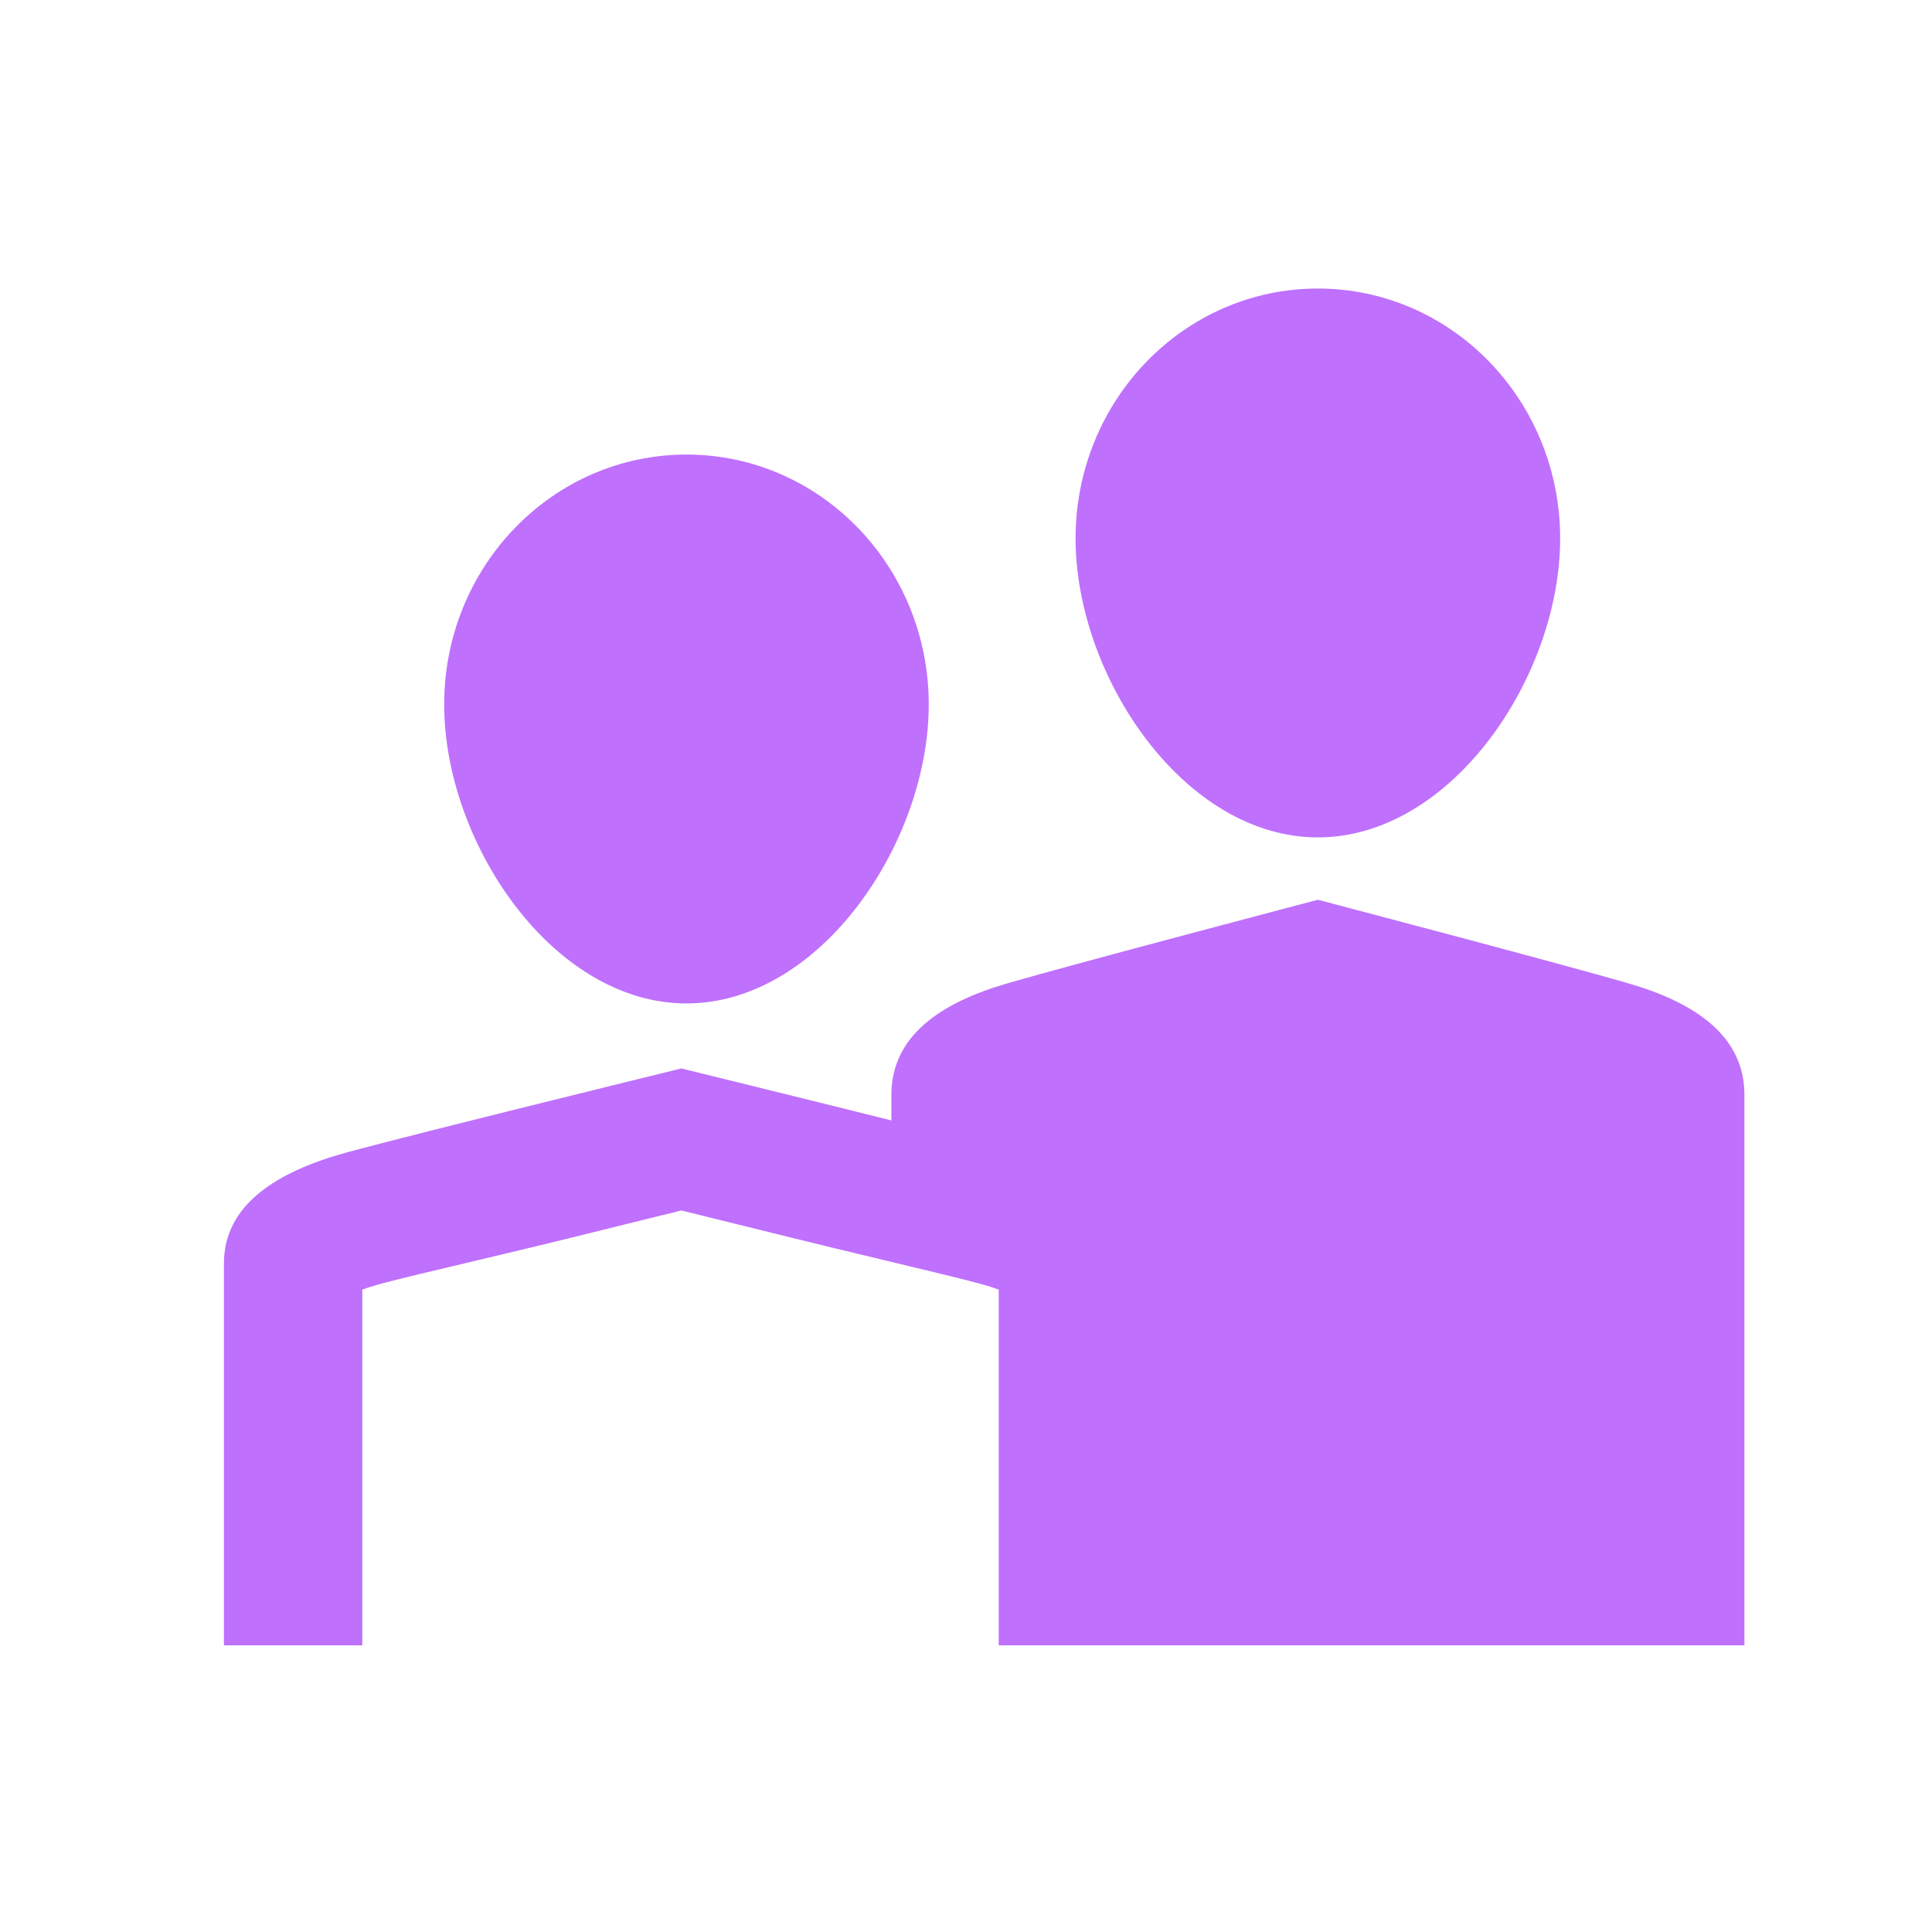
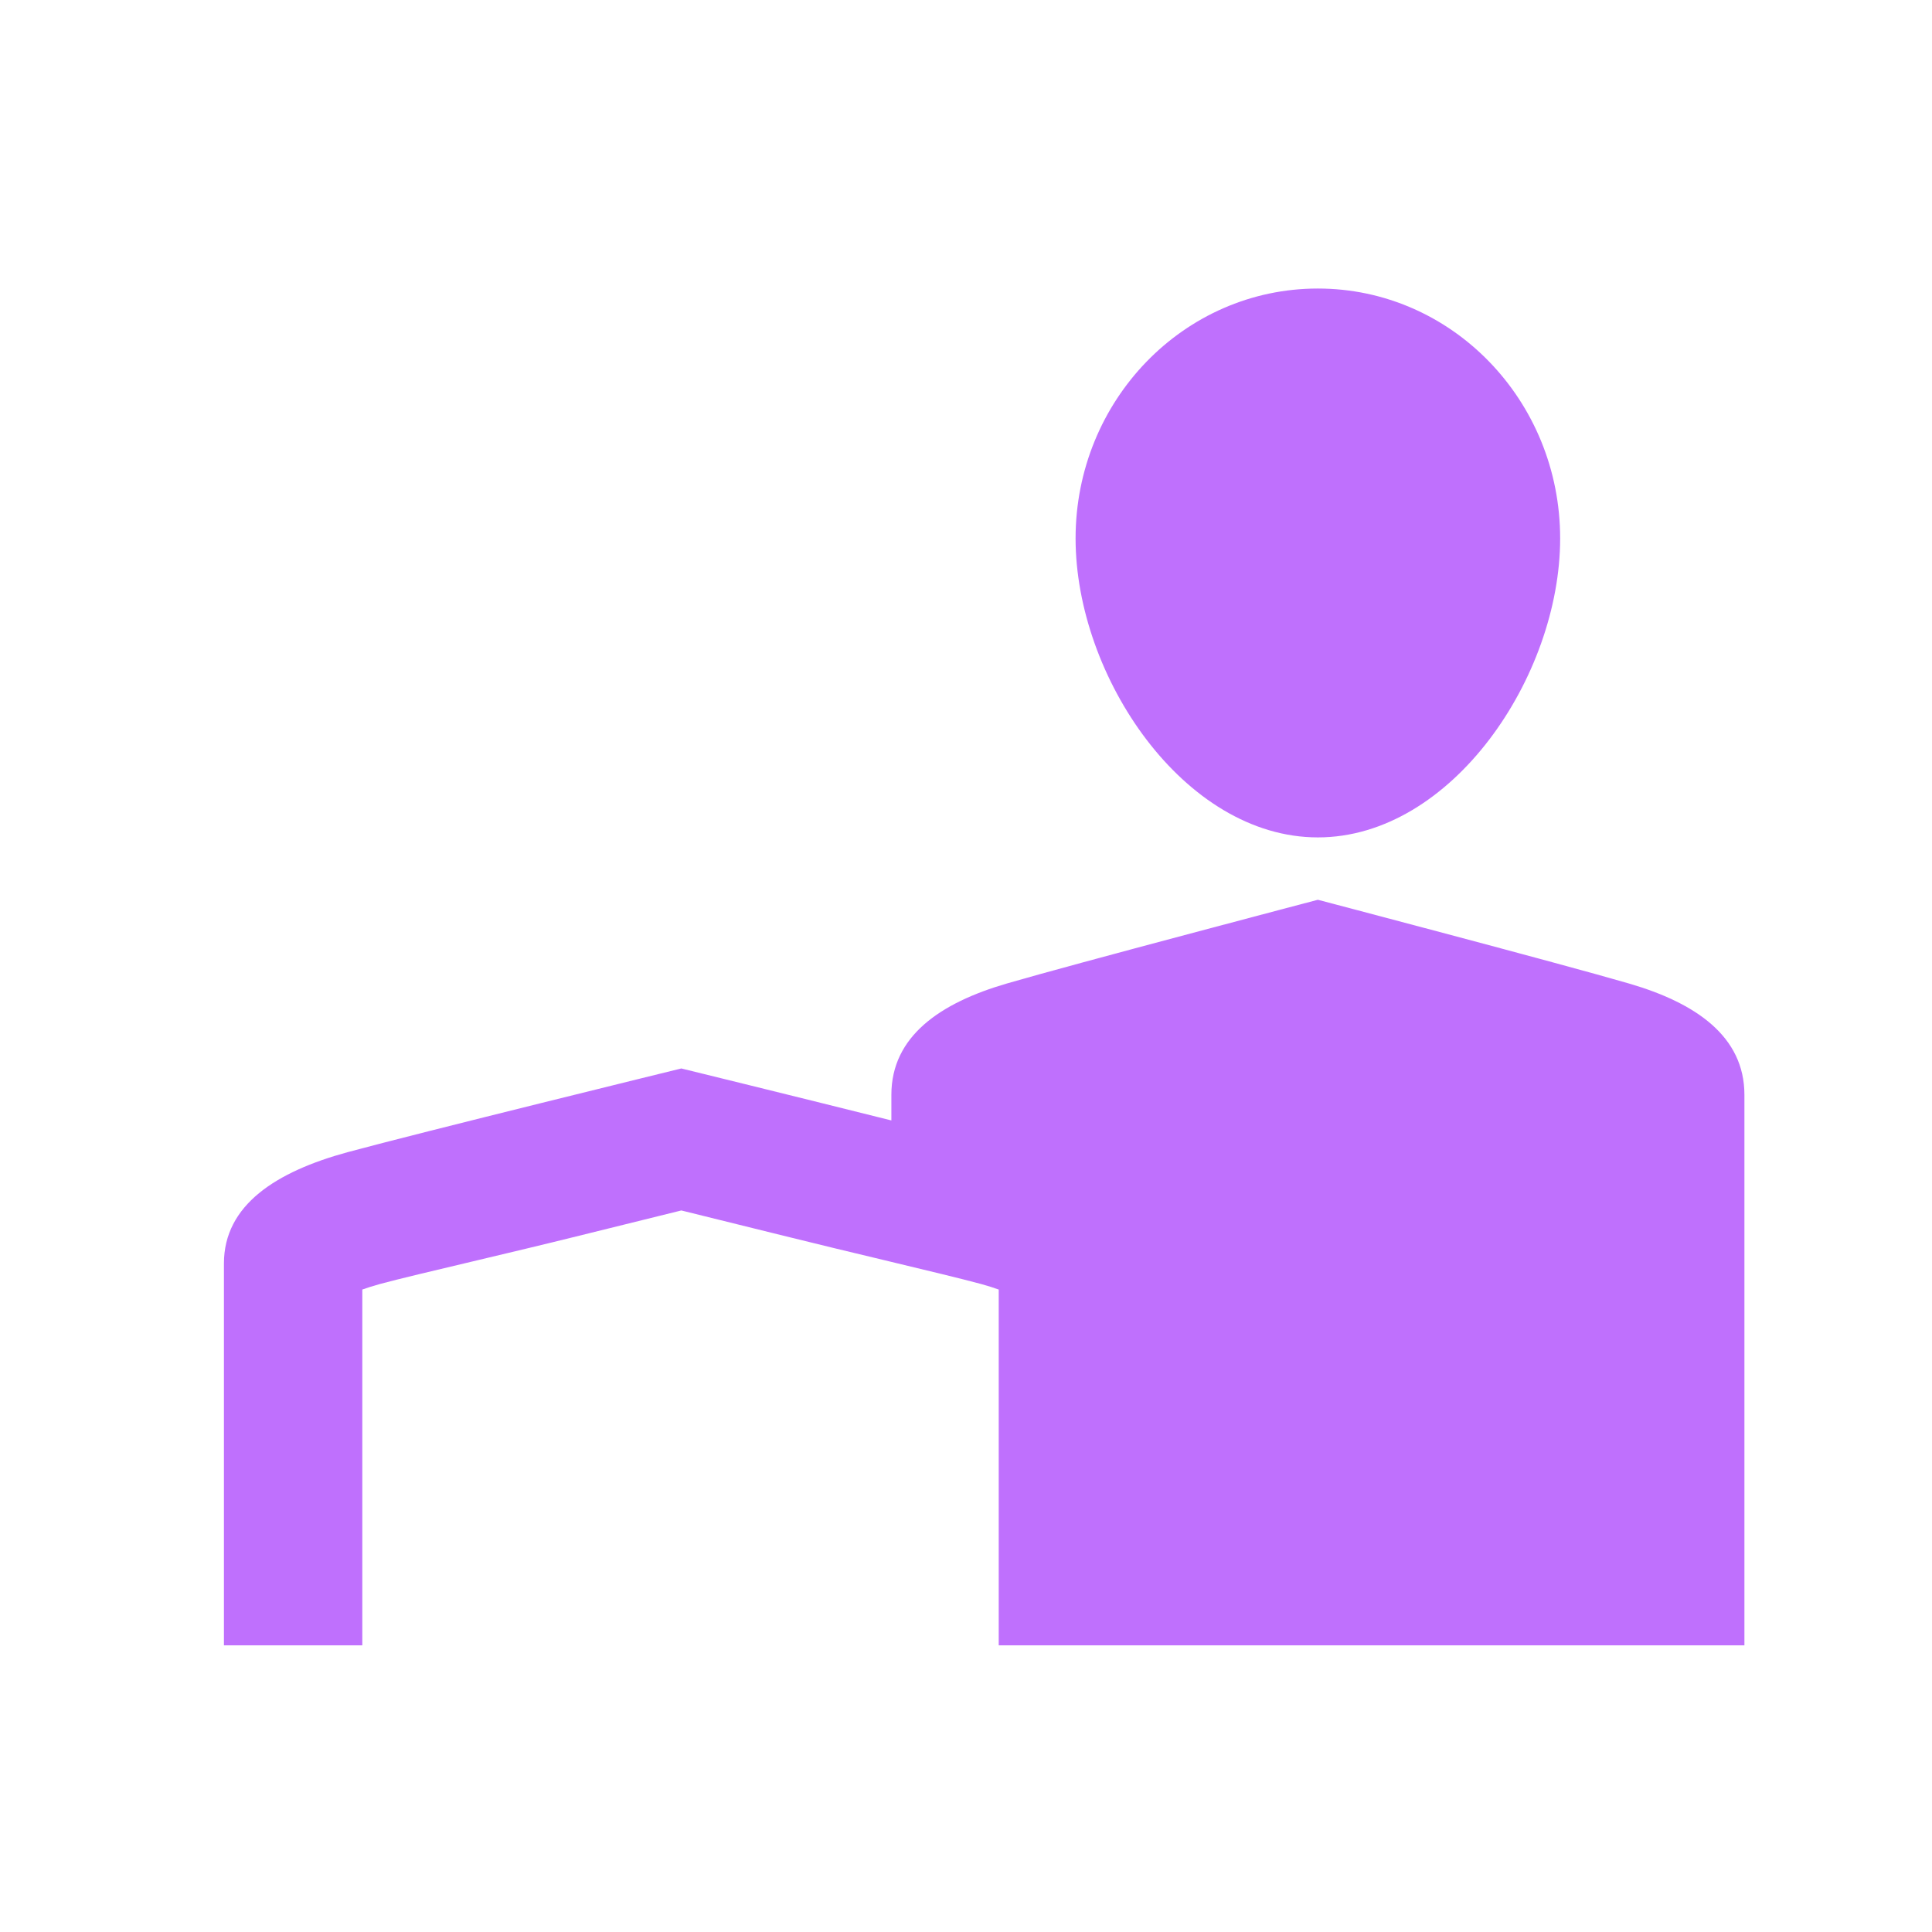
<svg xmlns="http://www.w3.org/2000/svg" fill="none" height="32" viewBox="0 0 32 32" width="32">
  <path d="M25.841 8.918C25.841 11.204 24.045 13.87 21.828 13.87C19.611 13.87 17.815 11.204 17.815 8.918C17.815 6.631 19.611 4.779 21.828 4.779C24.045 4.779 25.841 6.631 25.841 8.918Z" fill="#BF70FD" />
-   <path d="M15.383 11.668C15.383 13.954 13.587 16.62 11.37 16.62C9.153 16.62 7.357 13.954 7.357 11.668C7.357 9.381 9.153 7.529 11.37 7.529C13.587 7.529 15.383 9.381 15.383 11.668Z" fill="#BF70FD" />
  <path d="M26.981 16.29C25.875 15.967 21.828 14.903 21.828 14.903C21.828 14.903 17.782 15.967 16.676 16.29C15.57 16.612 14.764 17.165 14.764 18.133V18.558C13.146 18.153 11.285 17.697 11.285 17.697C11.285 17.697 6.945 18.761 5.76 19.083C4.573 19.406 3.709 19.959 3.709 20.927V27.252H6.001V21.359C6.081 21.33 6.178 21.299 6.294 21.267C6.596 21.185 7.174 21.048 7.837 20.891C8.4 20.757 9.024 20.609 9.595 20.467C10.21 20.315 10.788 20.172 11.212 20.067L11.285 20.049L11.358 20.067C11.783 20.172 12.361 20.315 12.975 20.467C13.517 20.602 14.102 20.742 14.636 20.87C15.327 21.036 15.933 21.181 16.249 21.267C16.365 21.299 16.462 21.33 16.542 21.359V27.252H28.893V18.133C28.893 17.165 28.087 16.612 26.981 16.29Z" fill="#BF70FD" />
</svg>